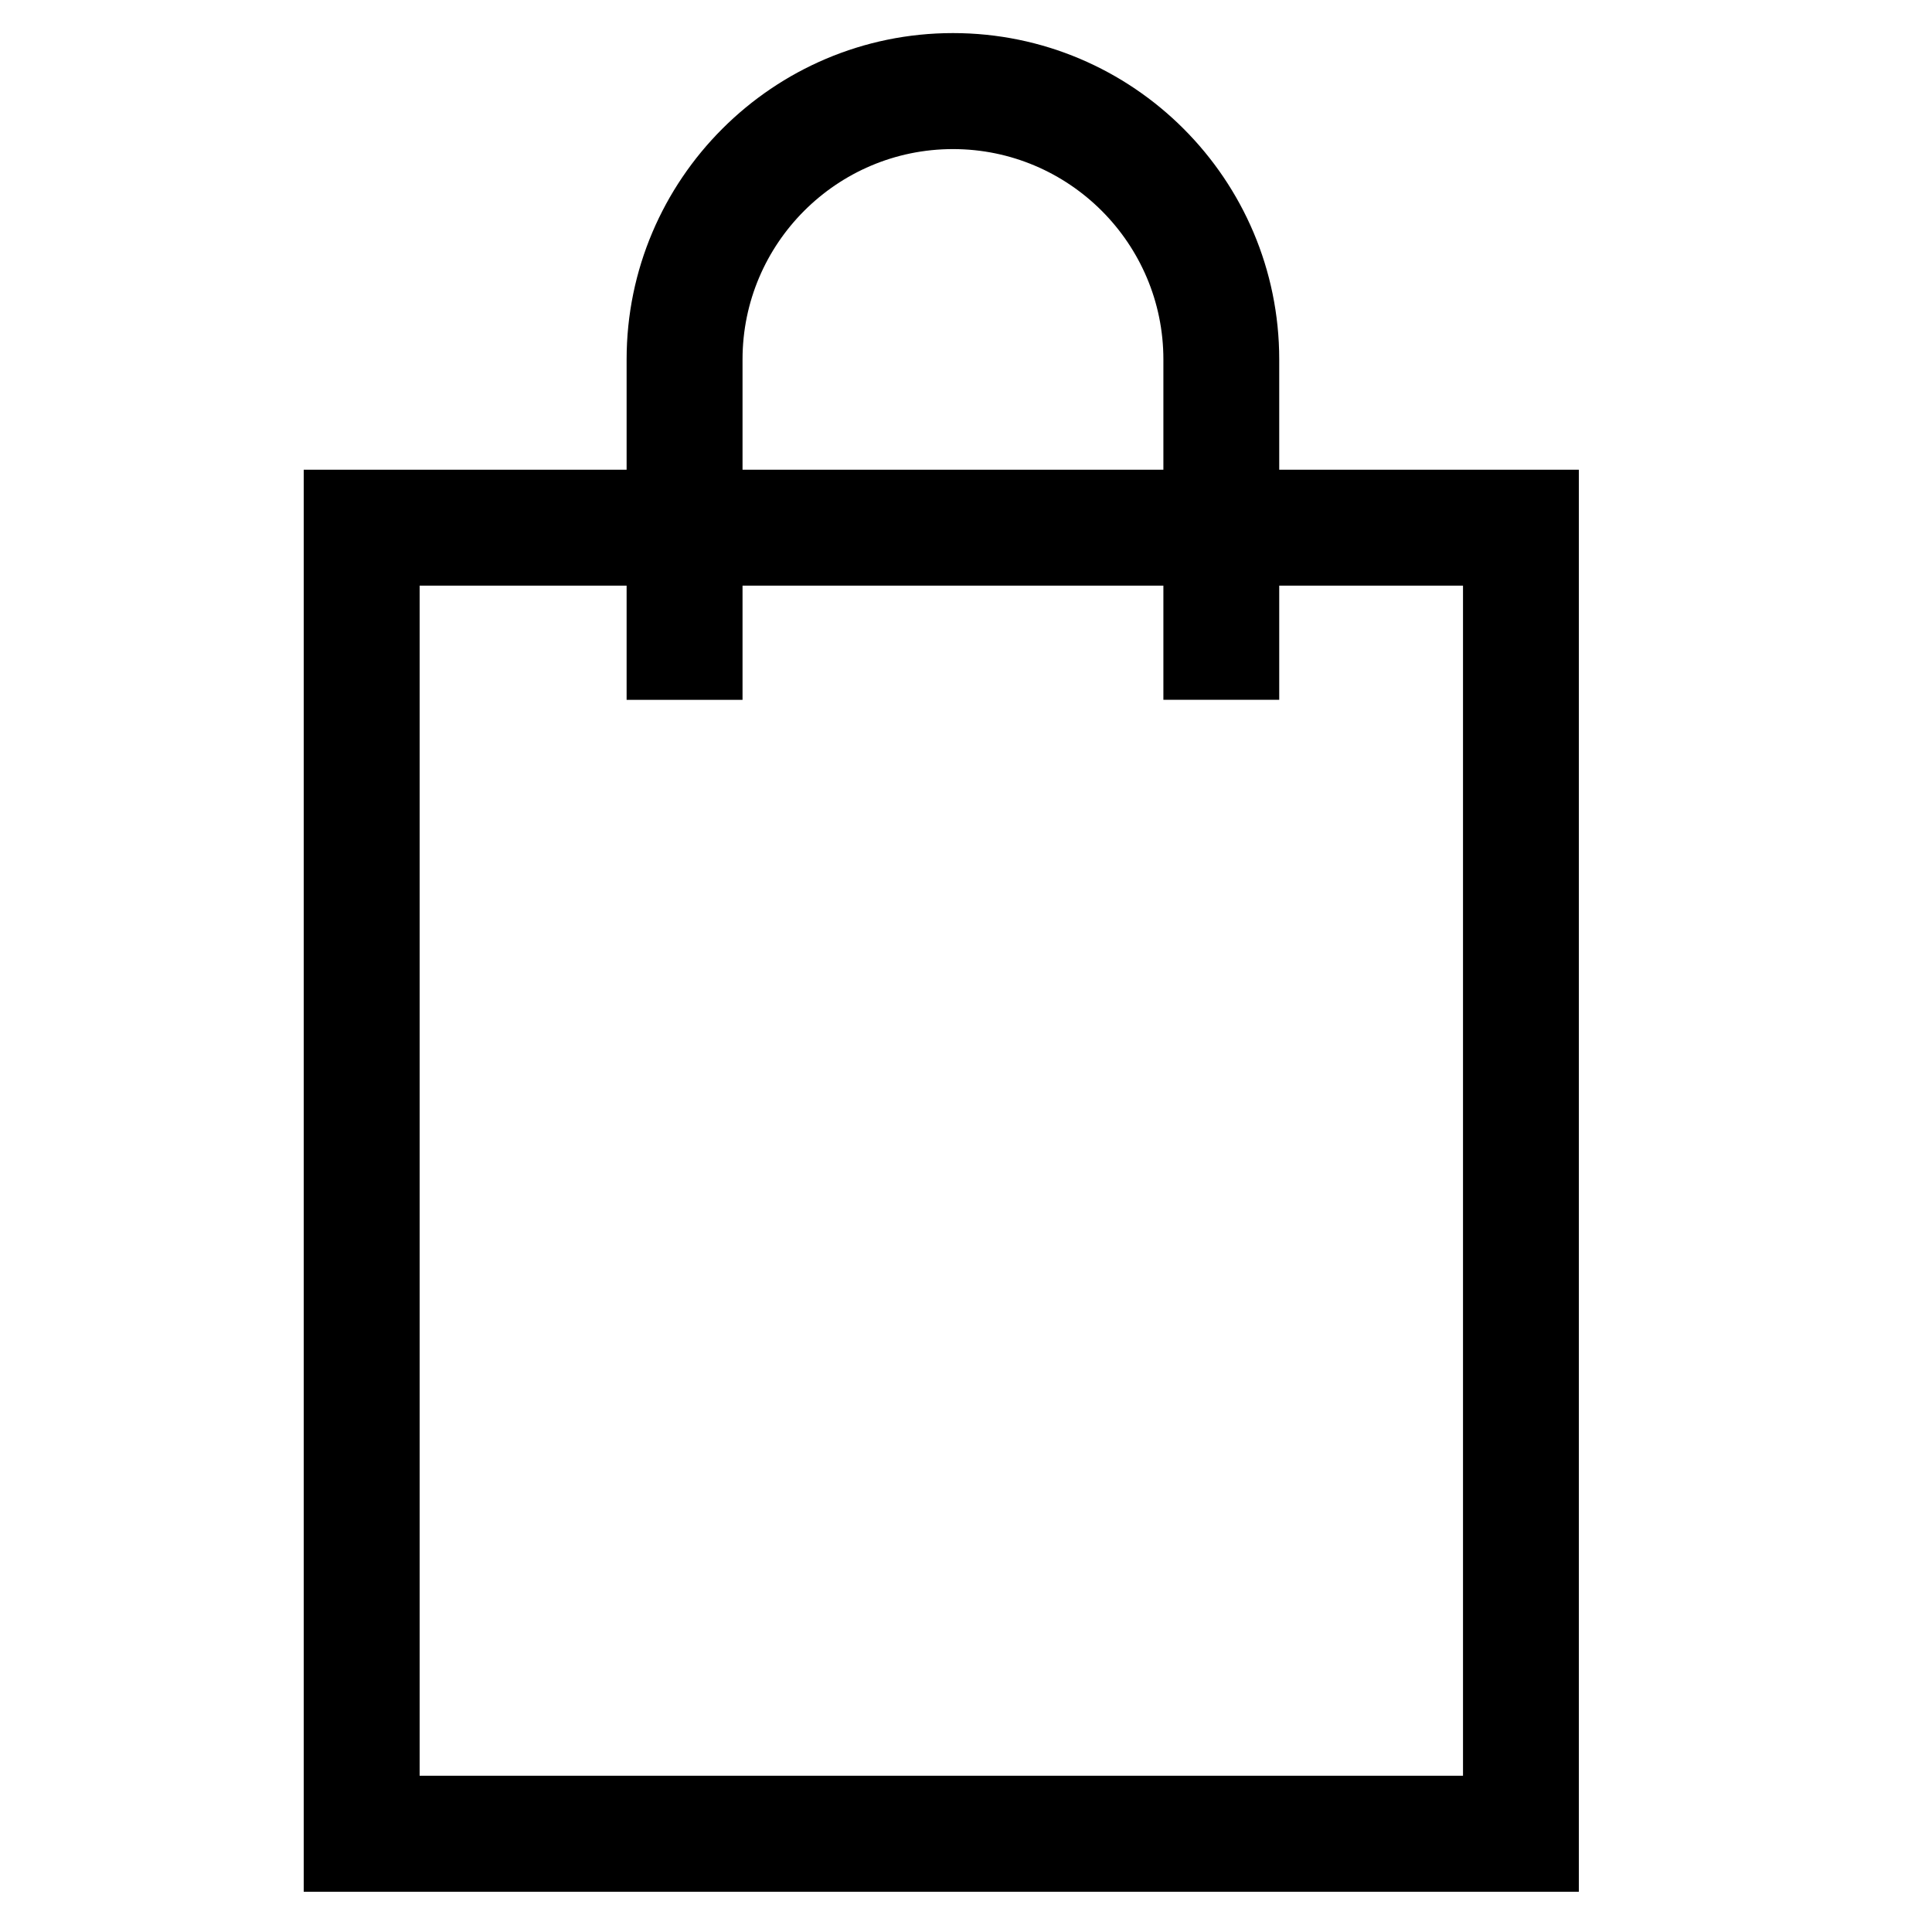
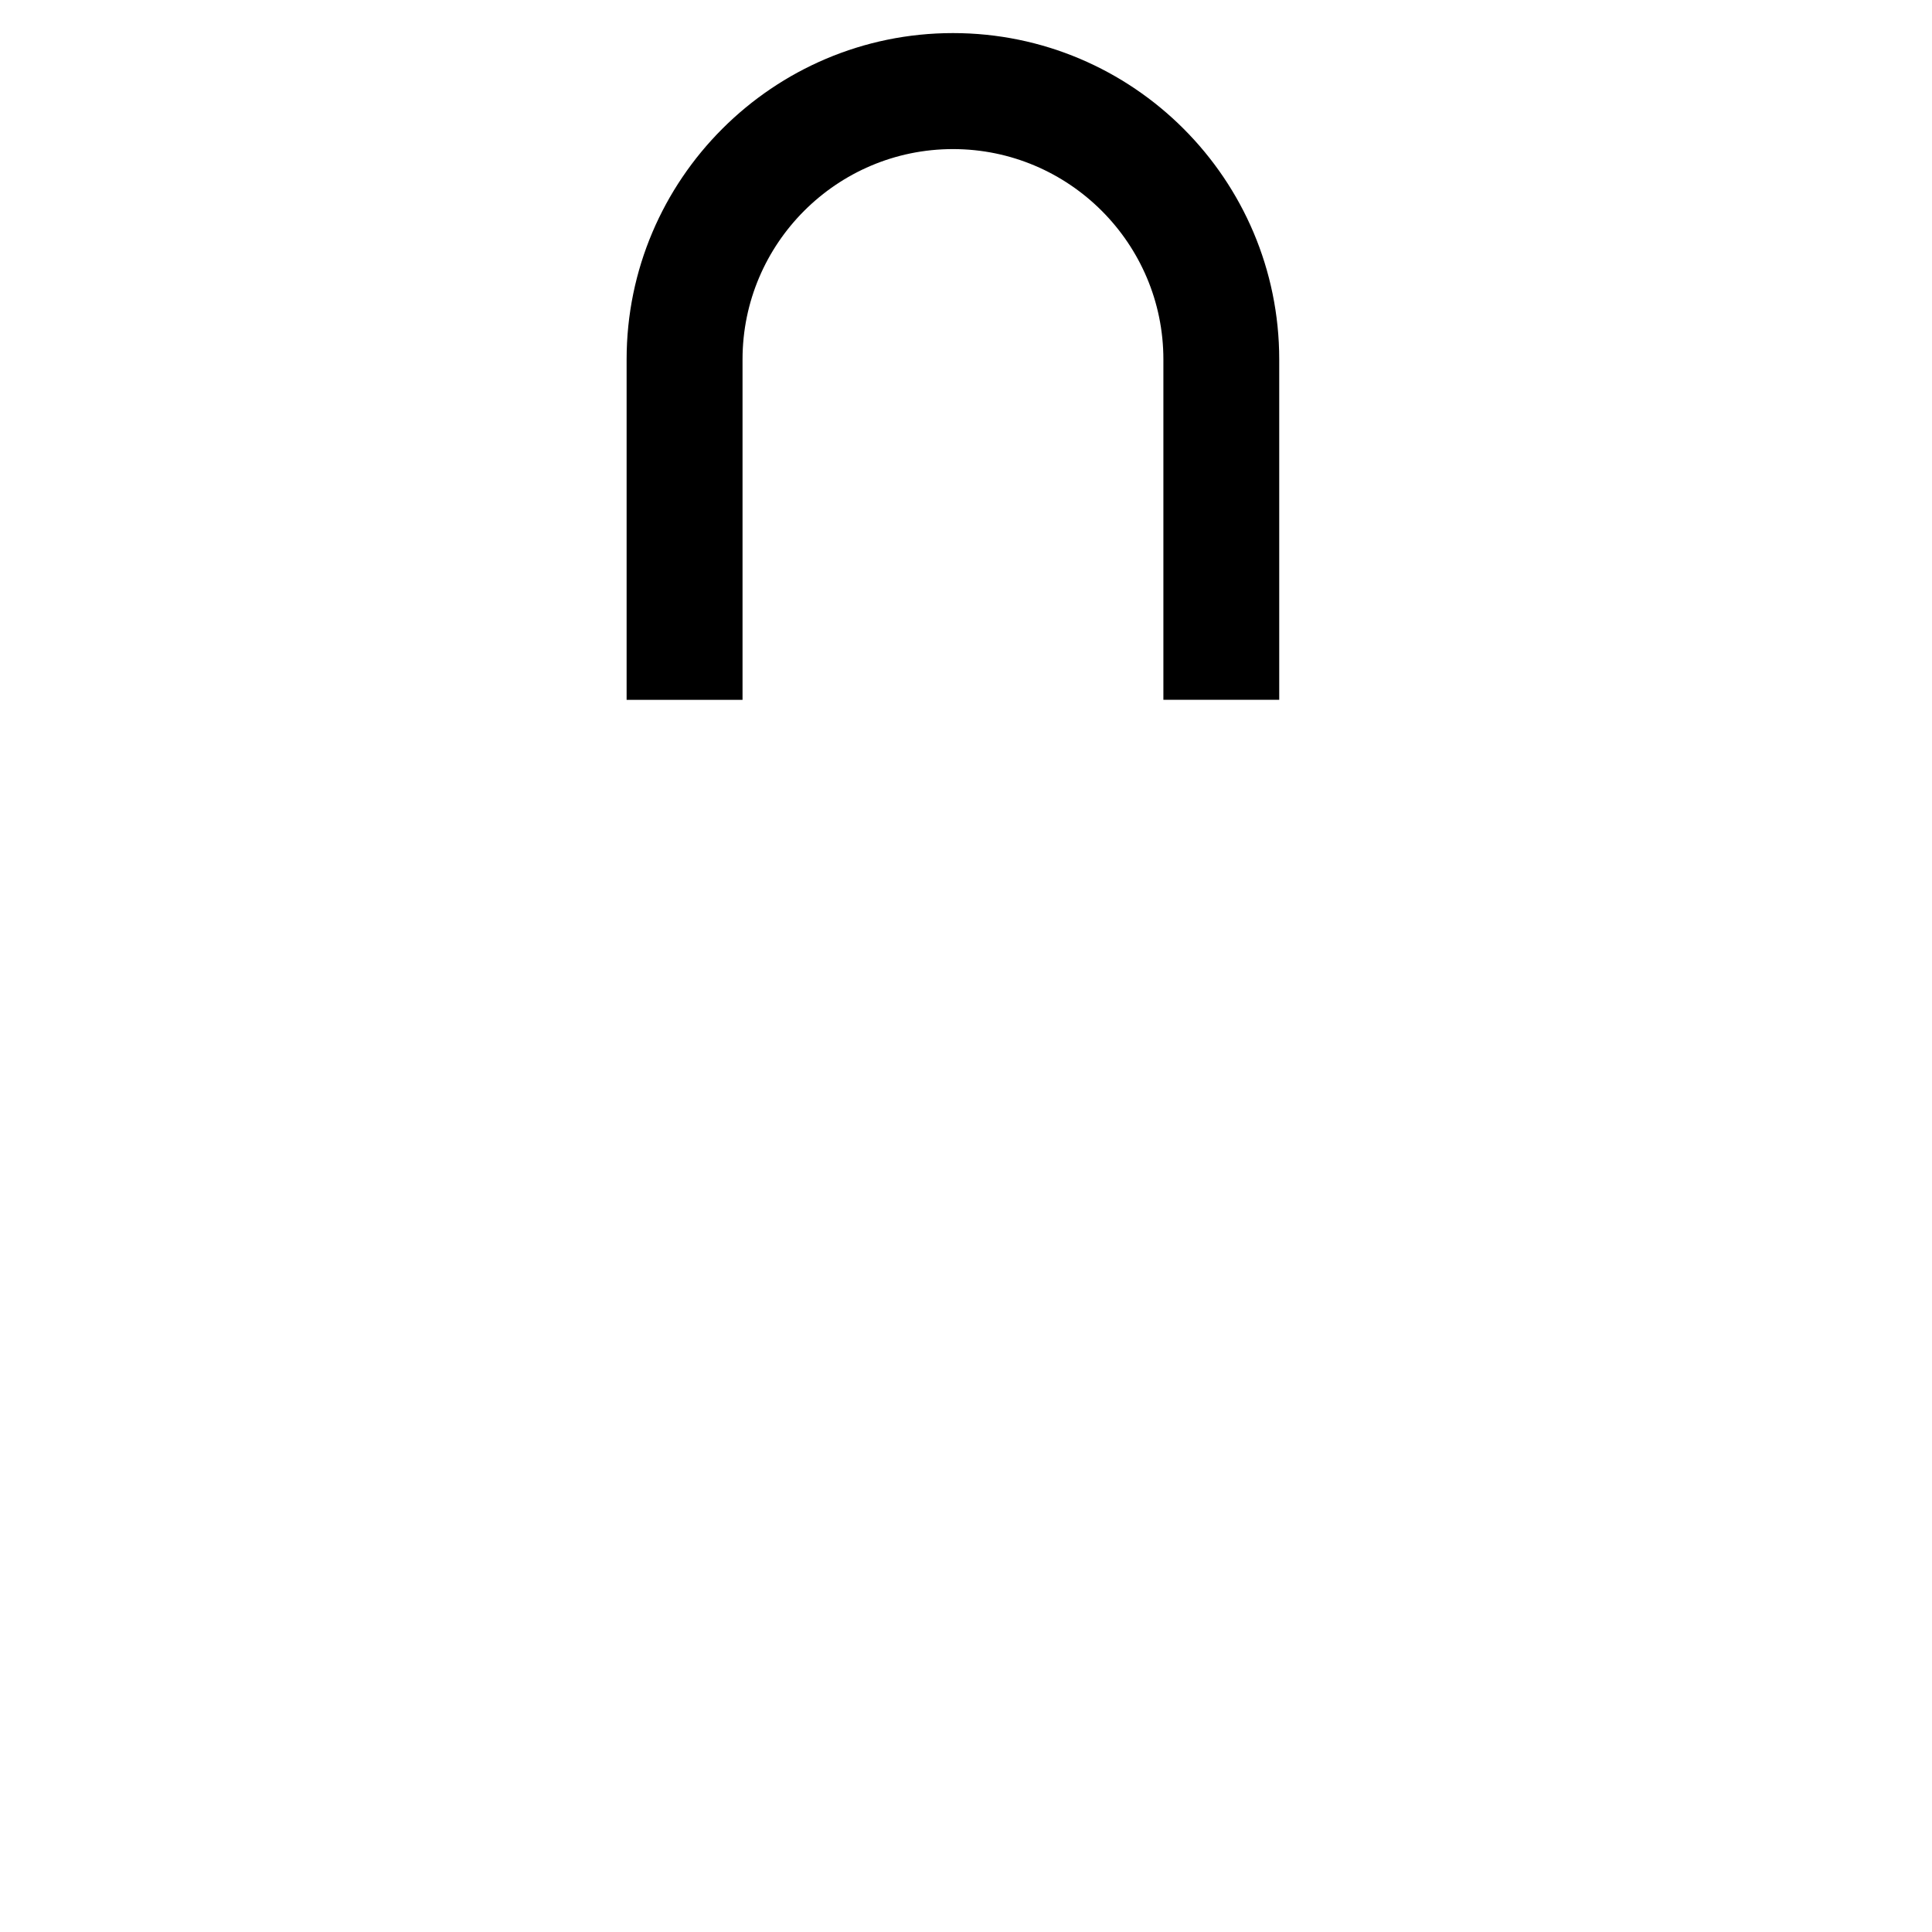
<svg xmlns="http://www.w3.org/2000/svg" version="1.1" id="Layer_1" x="0px" y="0px" width="24px" height="24px" viewBox="0 0 24 24" enable-background="new 0 0 24 24" xml:space="preserve">
  <g>
-     <path d="M19.613,23.5H3.773V5.835h15.84V23.5z M5.213,22.059h12.961V7.275H5.213V22.059z" />
    <path d="M15.89,8.693h-1.438V4.465c0-1.441-1.173-2.613-2.614-2.613S9.224,3.024,9.224,4.465v4.229h-1.44V4.465   c0-2.235,1.819-4.054,4.054-4.054c2.236,0,4.053,1.818,4.053,4.054V8.693z" />
  </g>
</svg>